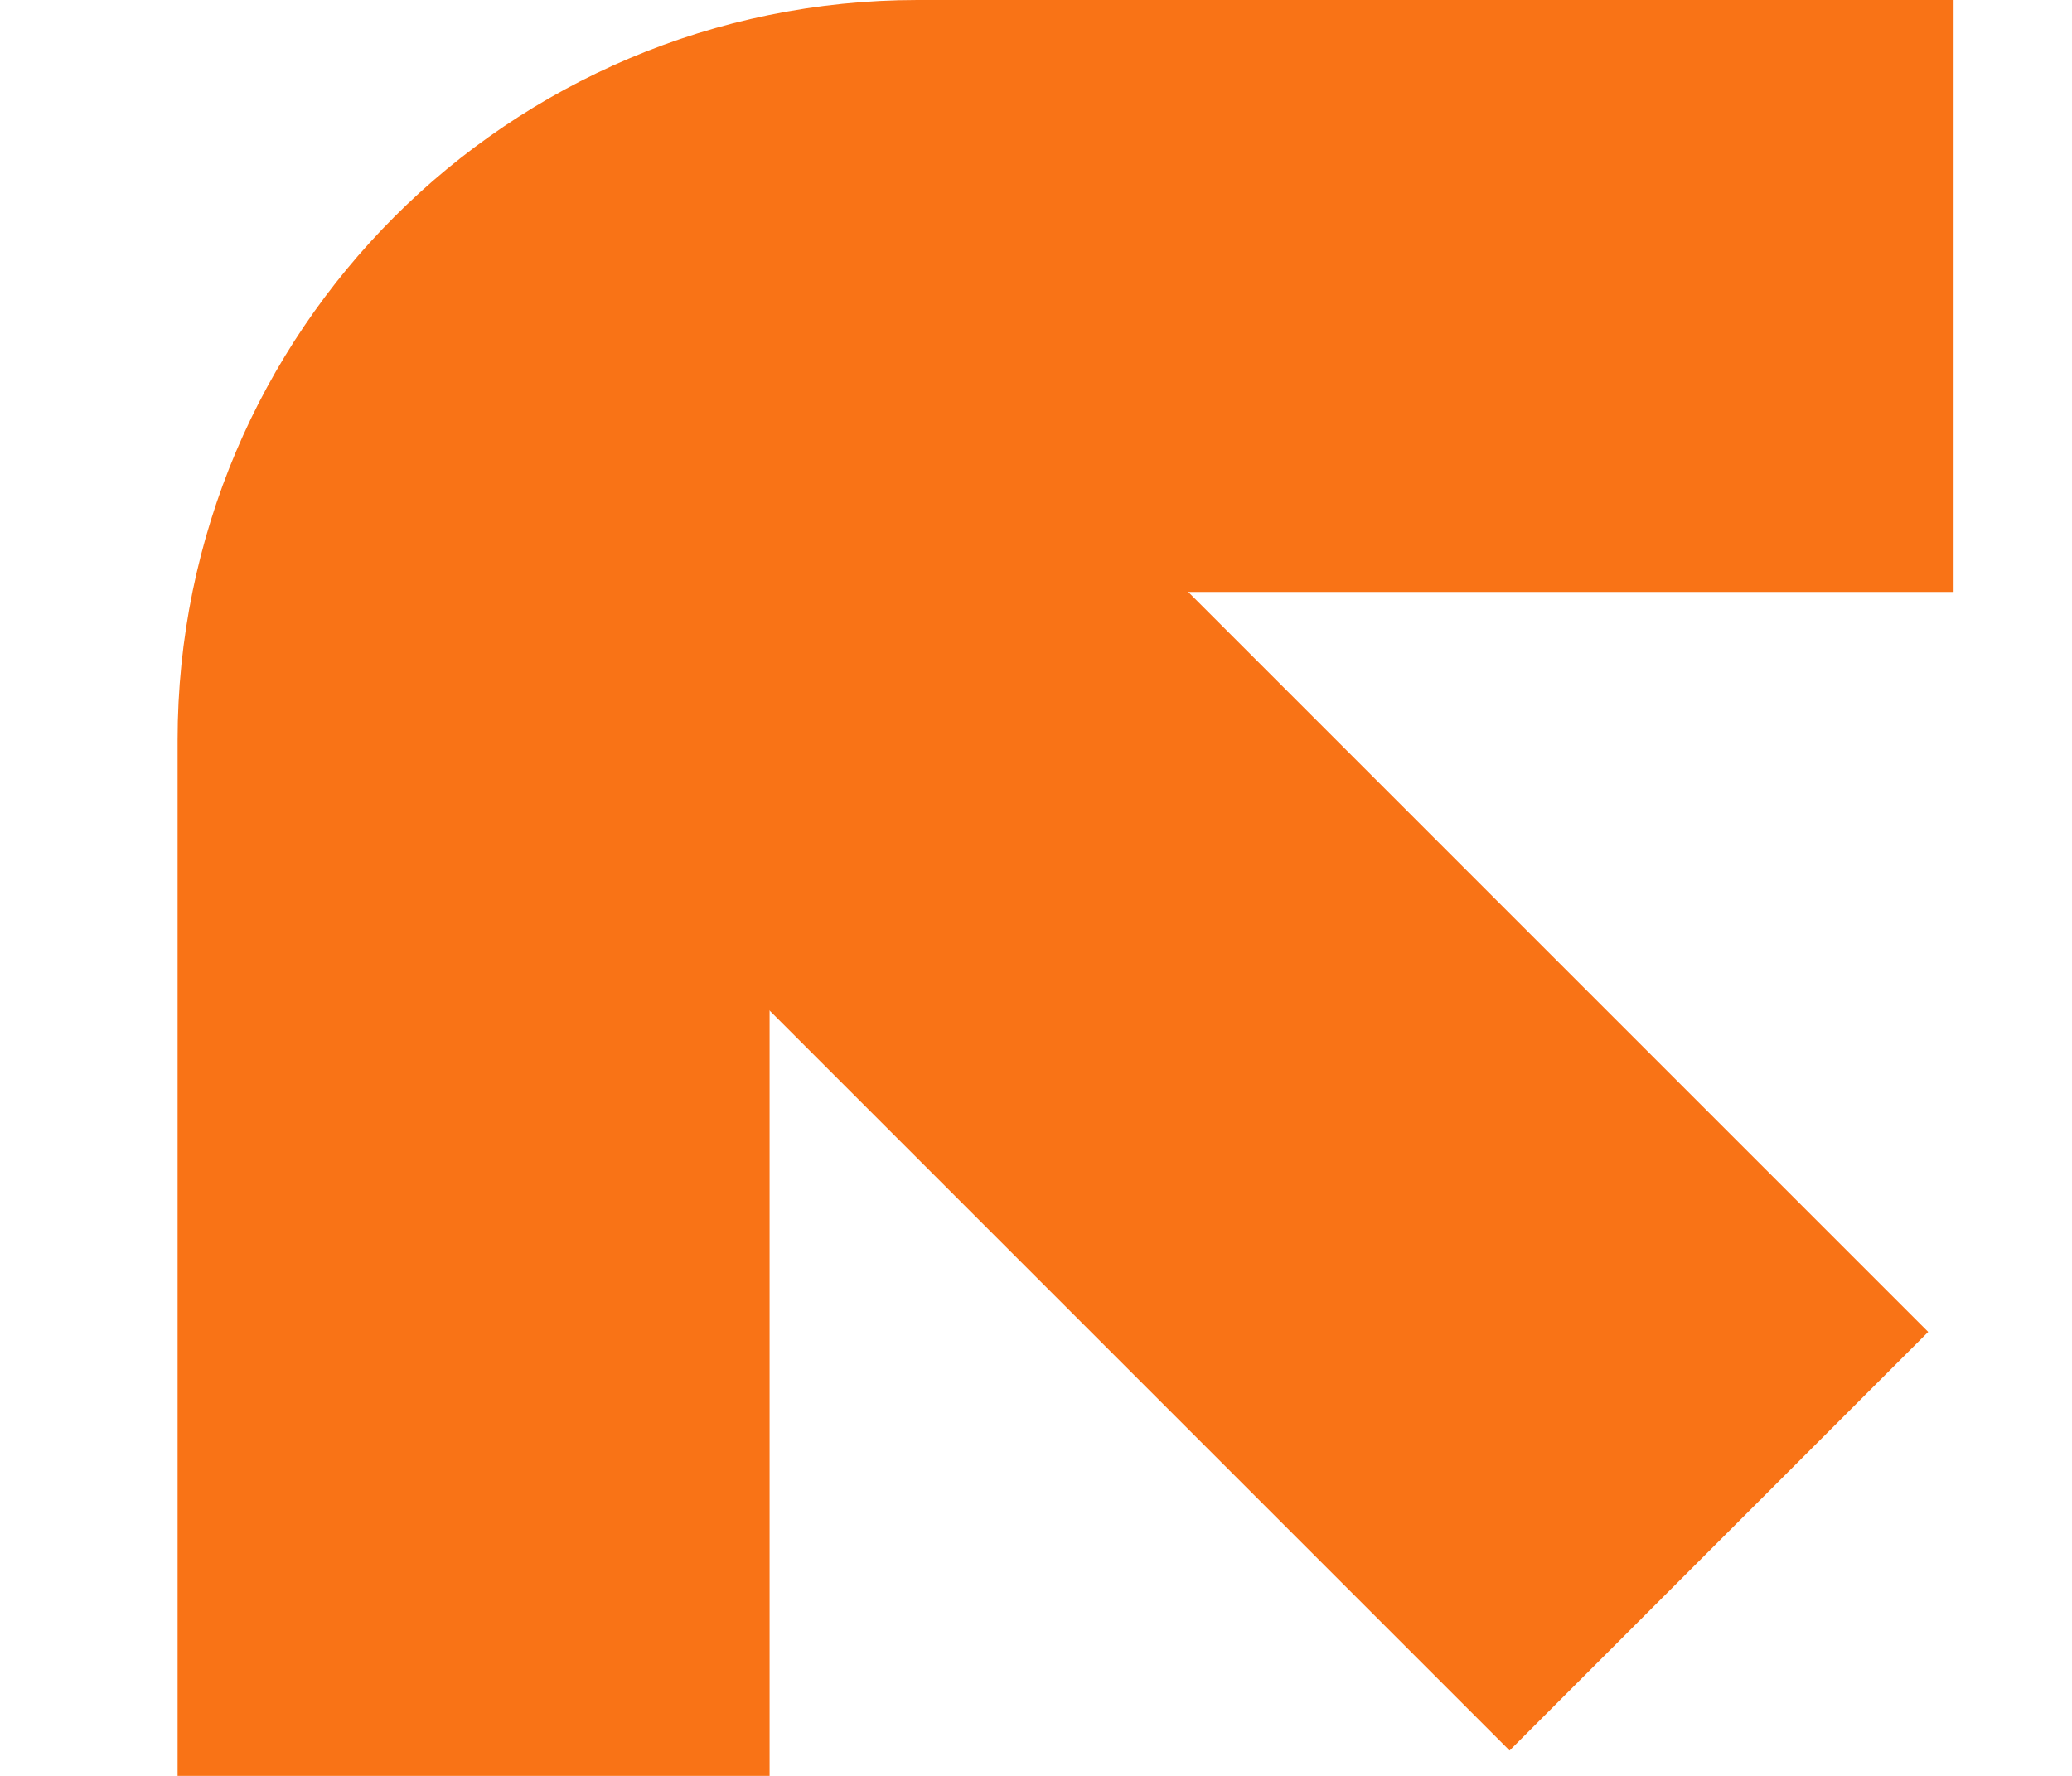
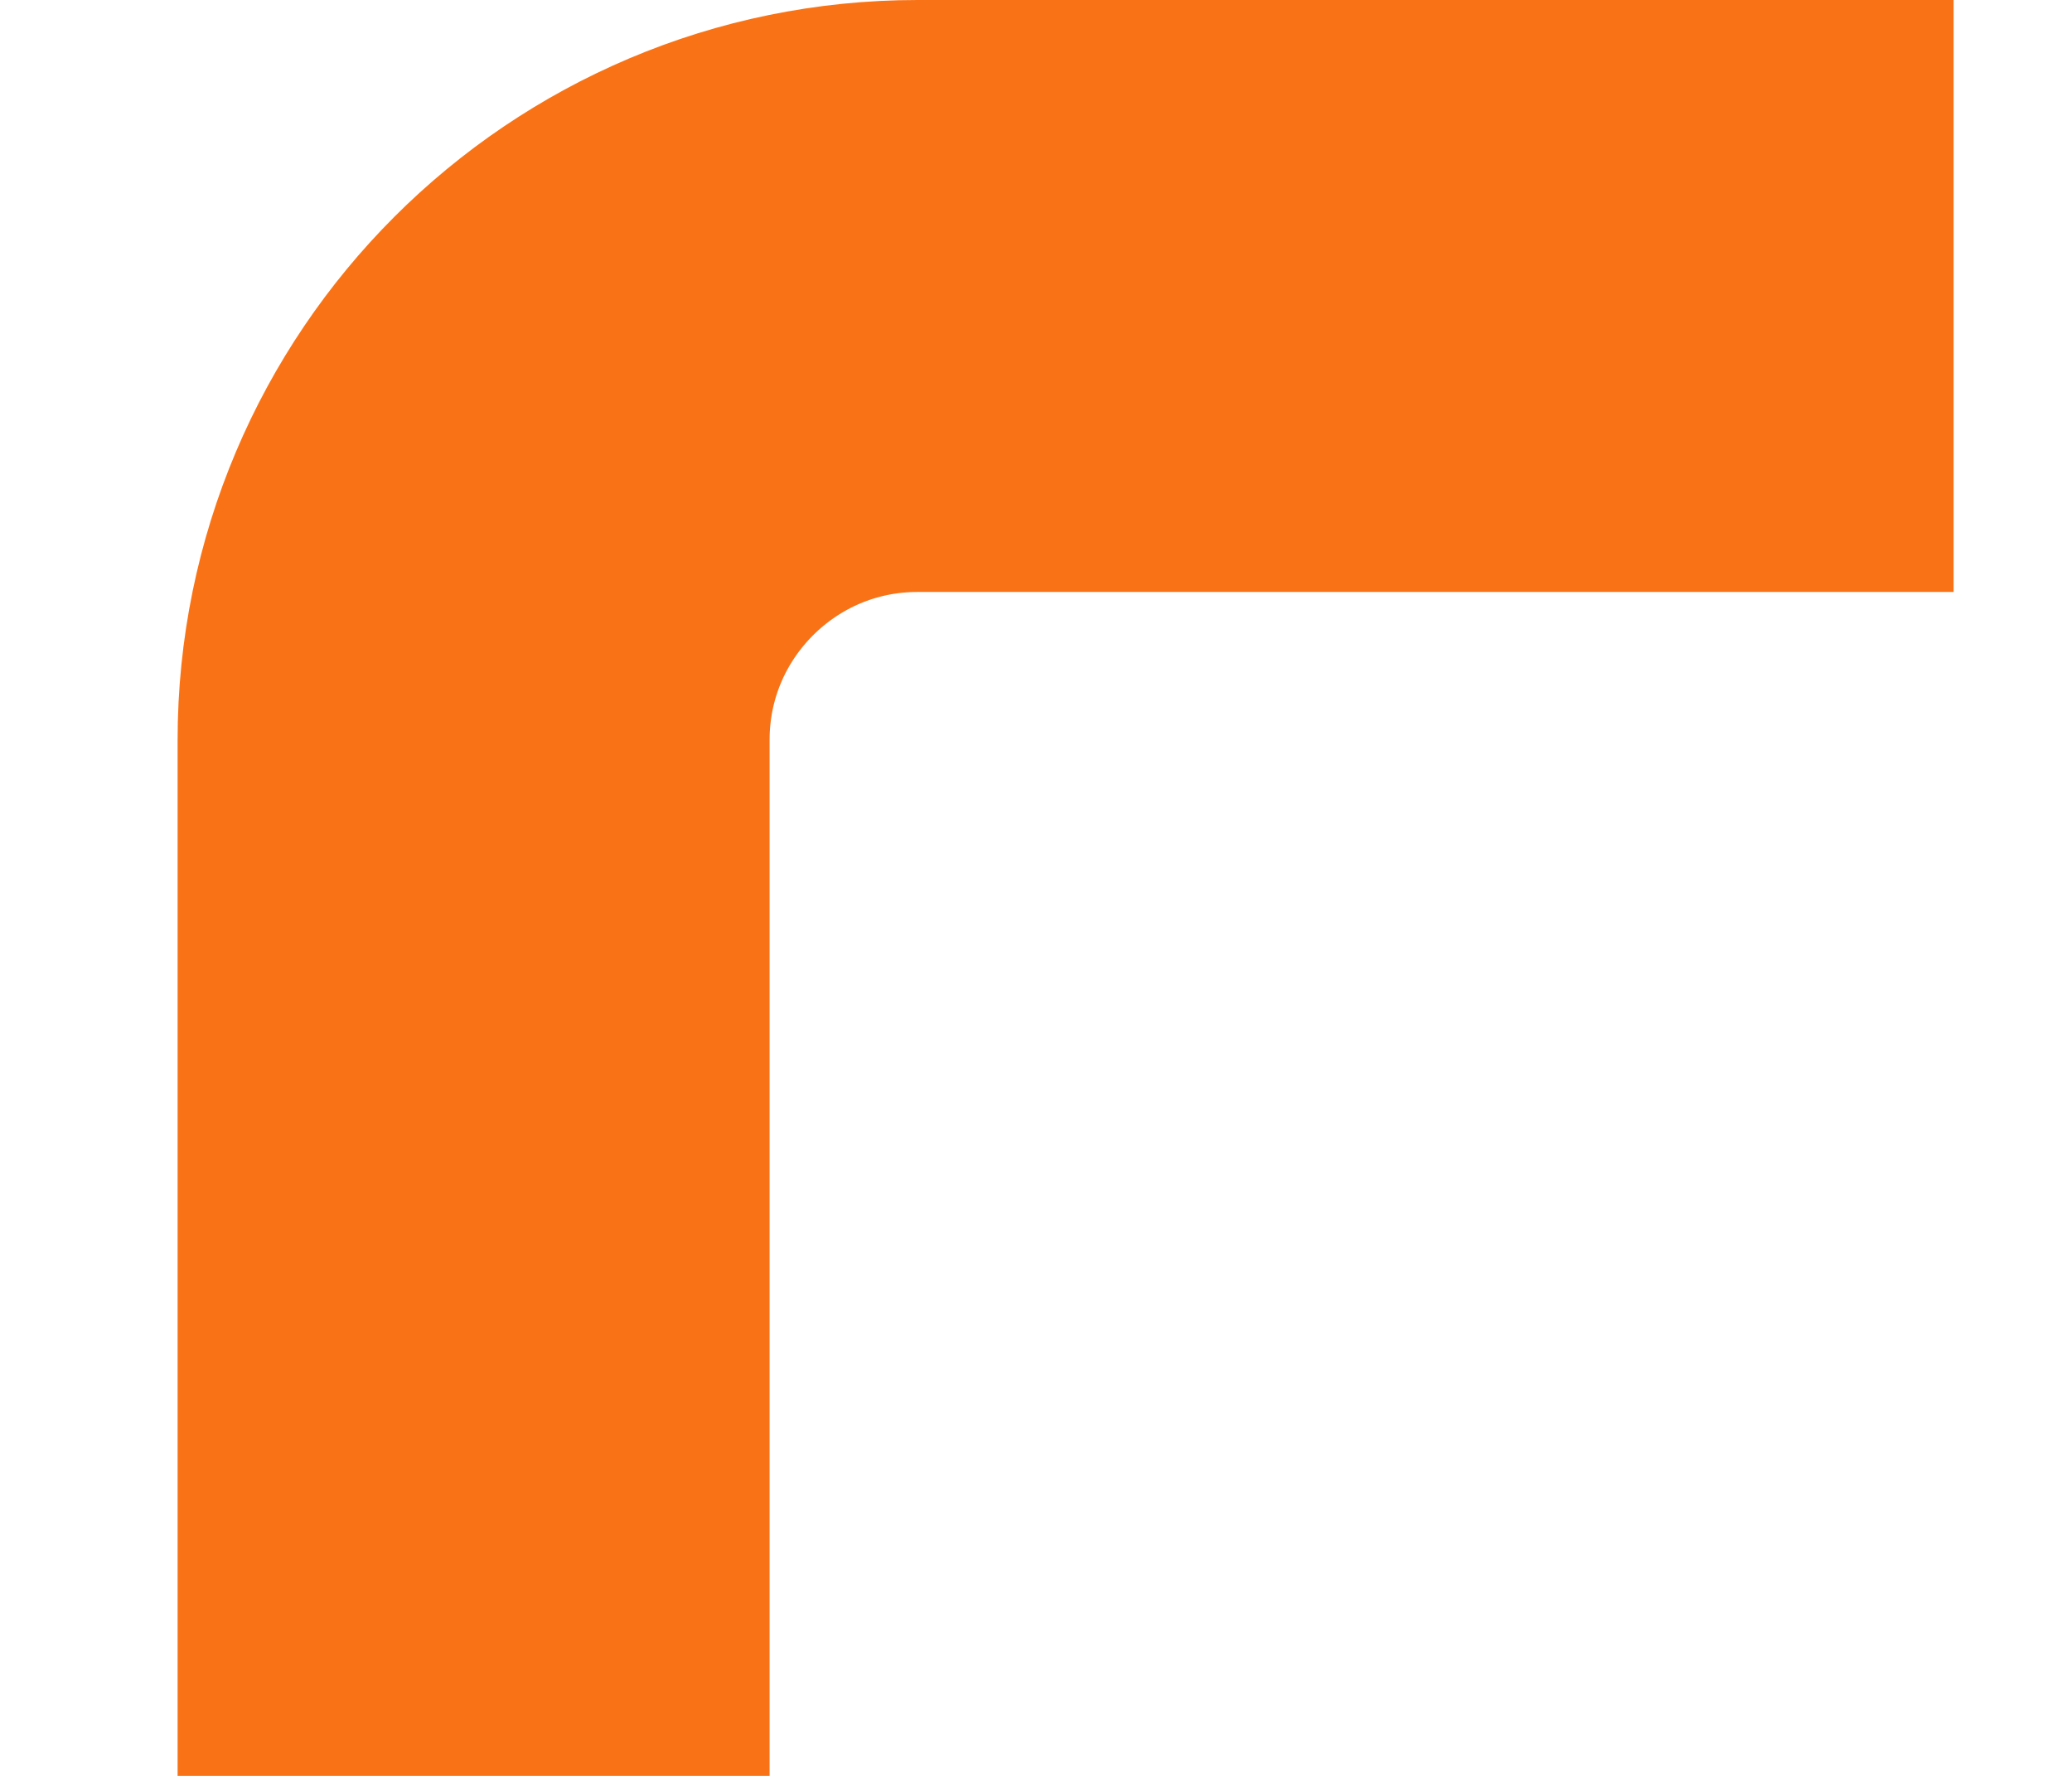
<svg xmlns="http://www.w3.org/2000/svg" width="7" height="6" viewBox="0 0 7 6" fill="none">
  <path d="M5.6 1H3.1C2.272 1 1.6 1.672 1.6 2.5V5" stroke="#f97316" stroke-width="2" stroke-linecap="square" stroke-linejoin="round" />
-   <path d="M3.1 2.5L5.1 4.5" stroke="#f97316" stroke-width="2" stroke-linecap="square" stroke-linejoin="round" />
</svg>